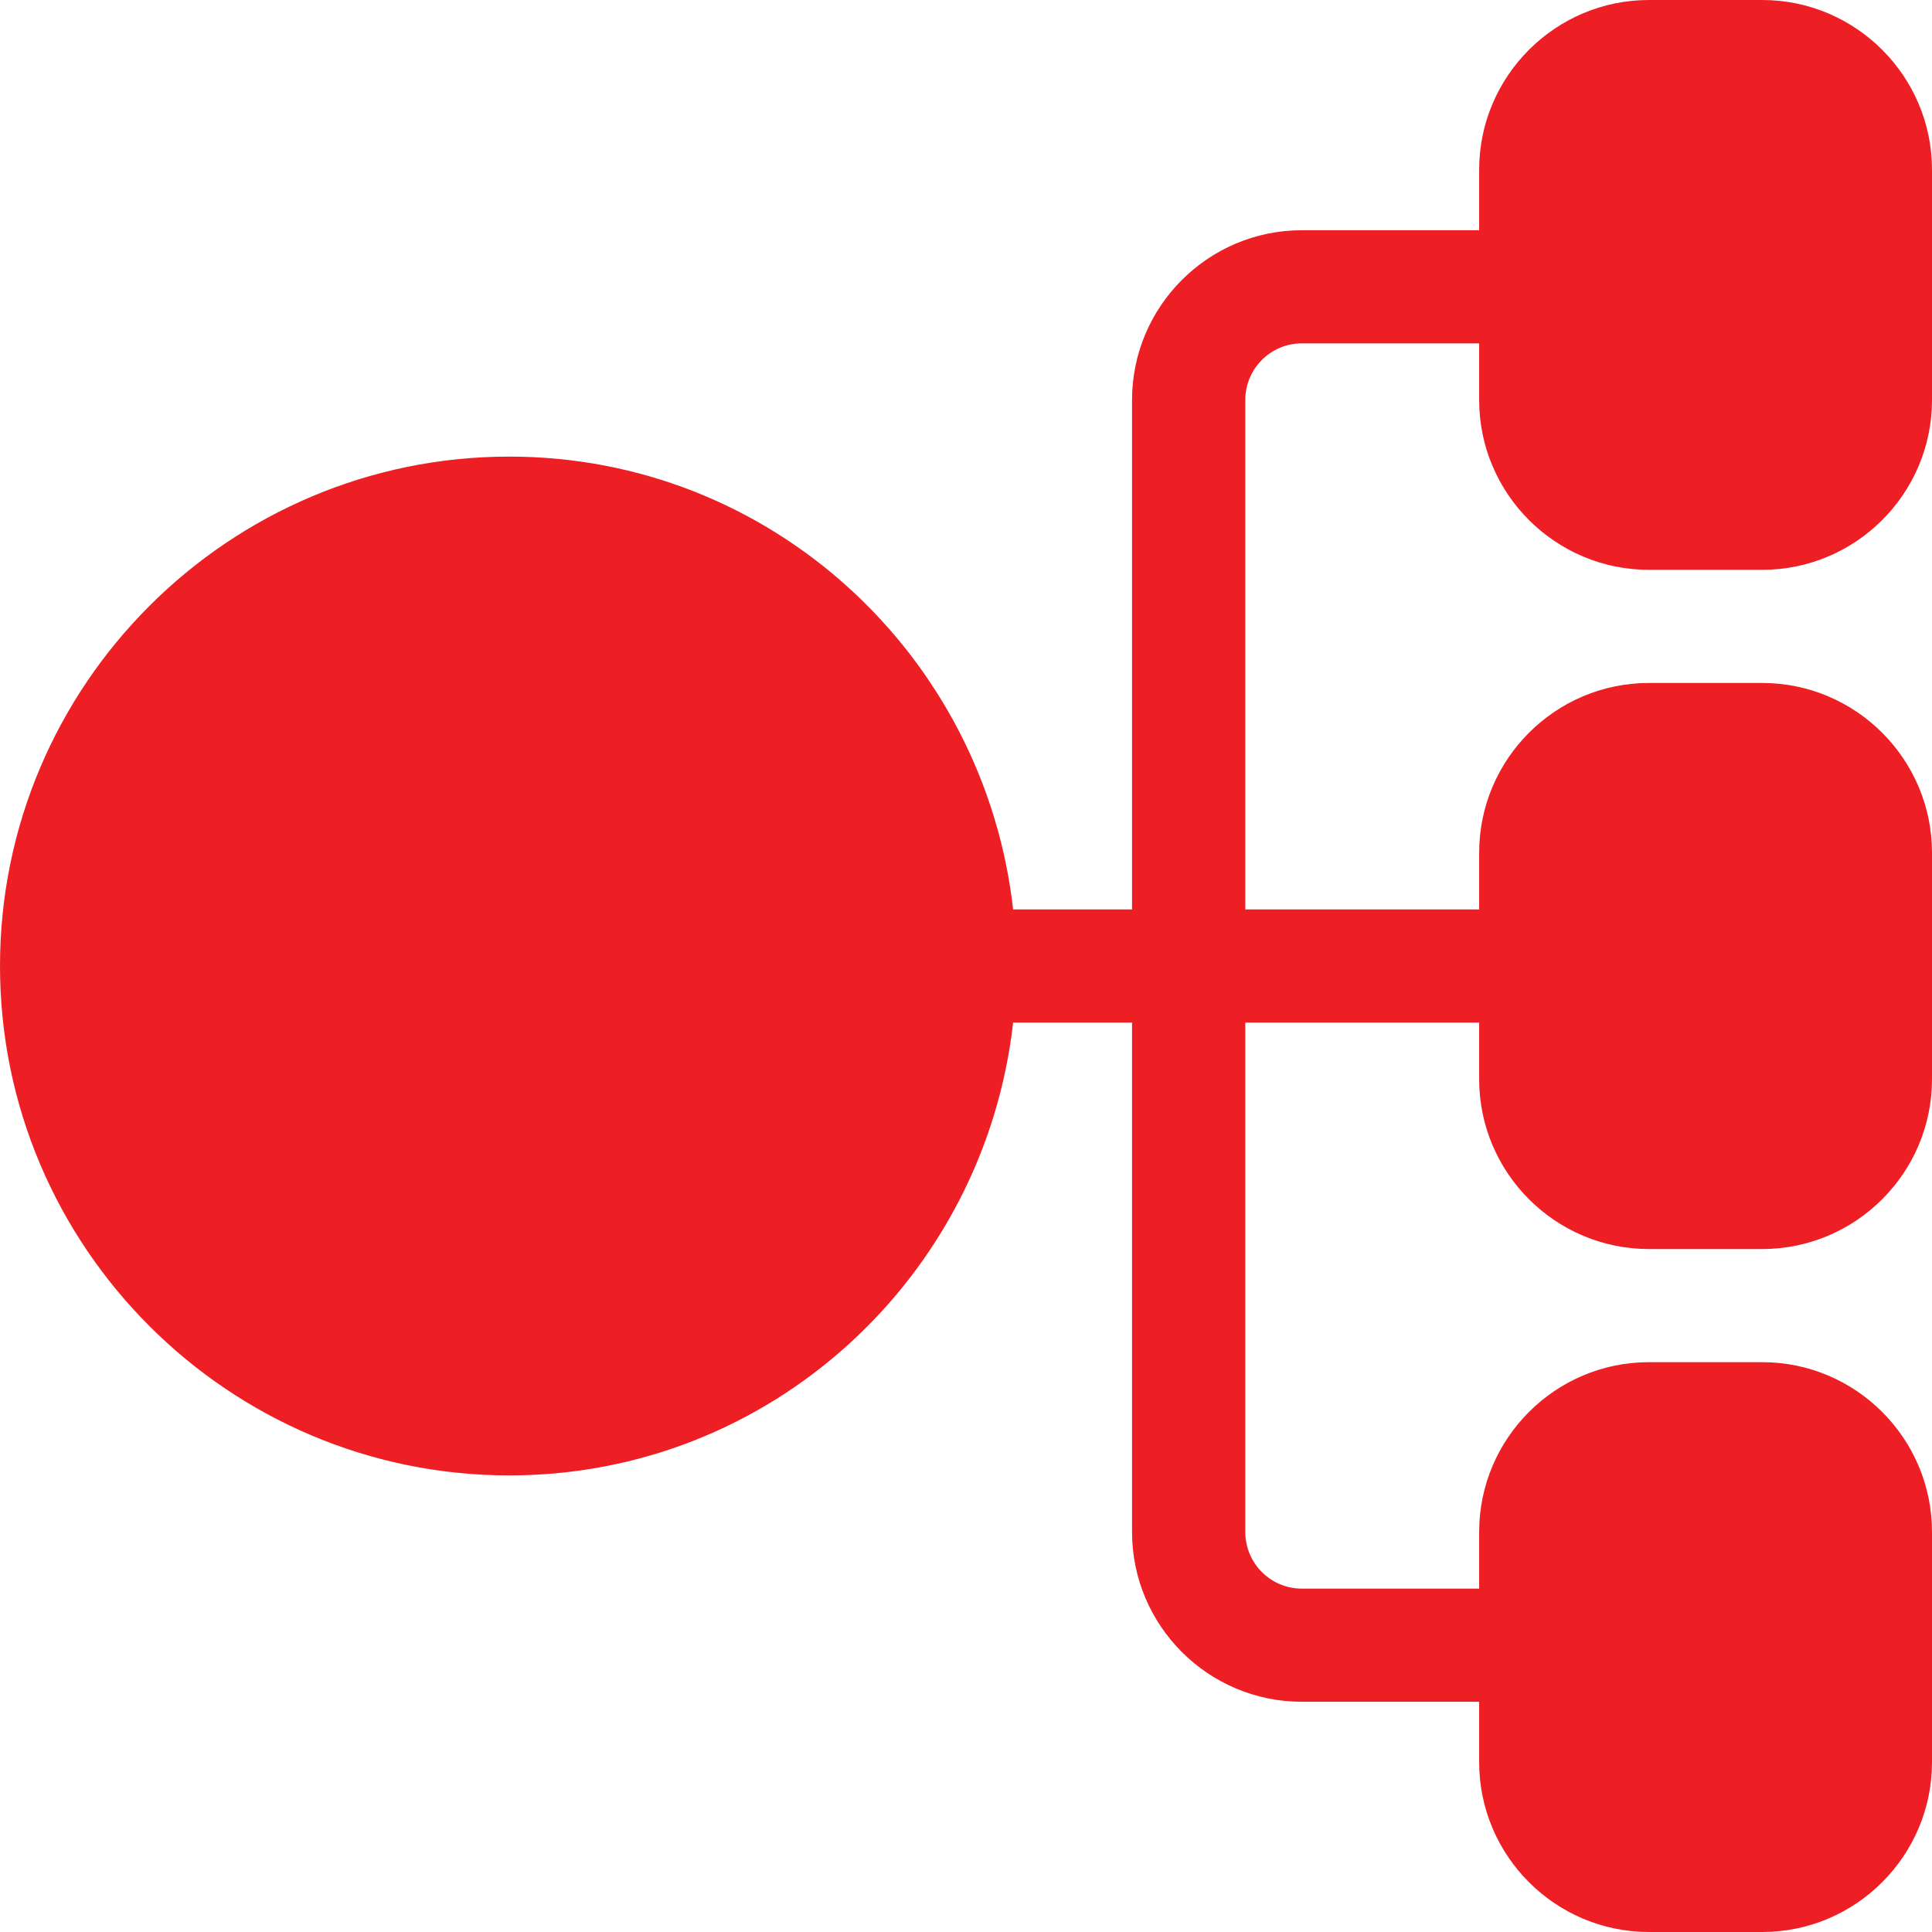
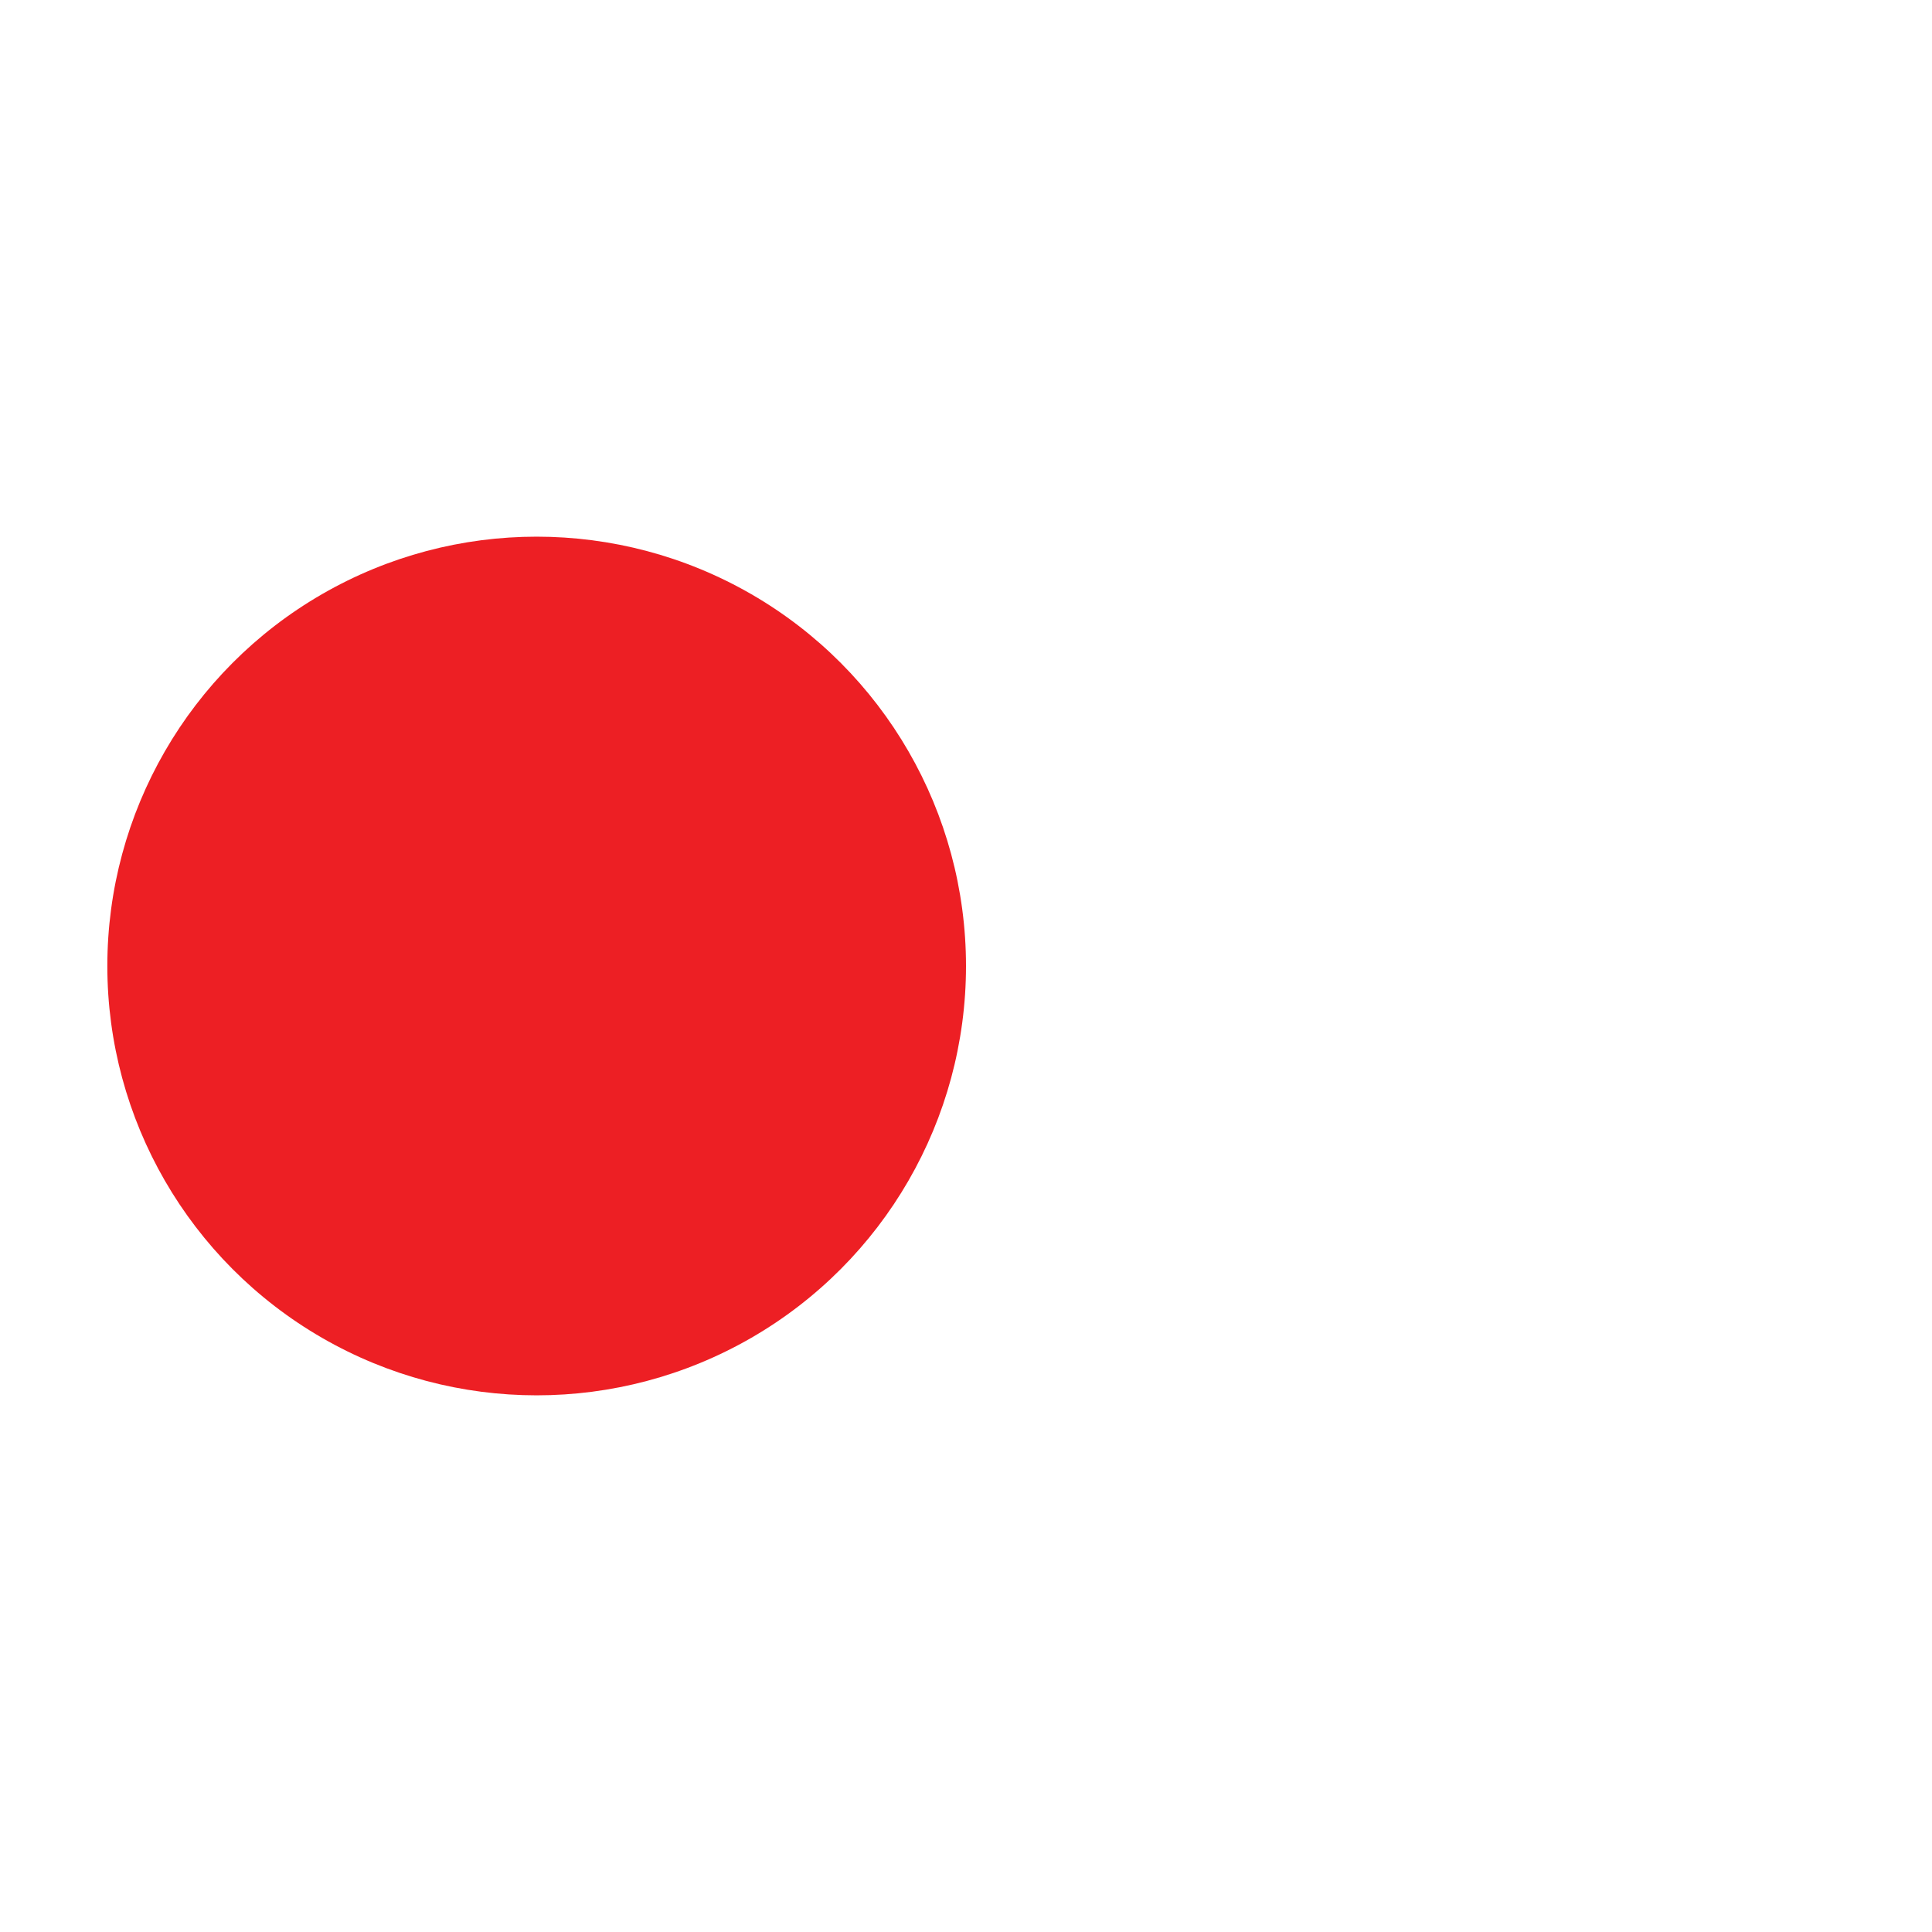
<svg xmlns="http://www.w3.org/2000/svg" width="18" height="18" viewBox="0 0 18 18" fill="none">
-   <path d="M15.363 5.309H16.418C17.29 5.309 18 4.599 18 3.727V1.582C18 0.71 17.29 0 16.418 0H15.363C14.491 0 13.781 0.71 13.781 1.582V2.145H12.129C11.257 2.145 10.547 2.854 10.547 3.727V8.473H9.439C9.173 6.106 7.183 4.254 4.746 4.254C2.129 4.254 0 6.383 0 9C0 11.617 2.129 13.746 4.746 13.746C7.183 13.746 9.173 11.894 9.439 9.527H10.547V14.273C10.547 15.146 11.257 15.855 12.129 15.855H13.781V16.418C13.781 17.29 14.491 18 15.363 18H16.418C17.29 18 18 17.29 18 16.418V14.273C18 13.401 17.29 12.691 16.418 12.691H15.363C14.491 12.691 13.781 13.401 13.781 14.273V14.801H12.129C11.838 14.801 11.602 14.564 11.602 14.273V9.527H13.781V10.055C13.781 10.927 14.491 11.637 15.363 11.637H16.418C17.29 11.637 18 10.927 18 10.055V7.945C18 7.073 17.29 6.363 16.418 6.363H15.363C14.491 6.363 13.781 7.073 13.781 7.945V8.473H11.602V3.727C11.602 3.436 11.838 3.199 12.129 3.199H13.781V3.727C13.781 4.599 14.491 5.309 15.363 5.309ZM7.228 8.318L4.592 10.955C4.386 11.161 4.052 11.161 3.846 10.955L2.264 9.373C2.058 9.167 2.058 8.833 2.264 8.627C2.47 8.421 2.804 8.421 3.01 8.627L4.219 9.836L6.483 7.572C6.689 7.366 7.022 7.366 7.228 7.572C7.434 7.778 7.434 8.112 7.228 8.318Z" fill="#ED1F24" />
  <circle cx="5" cy="9" r="4" fill="#ED1F24" />
</svg>